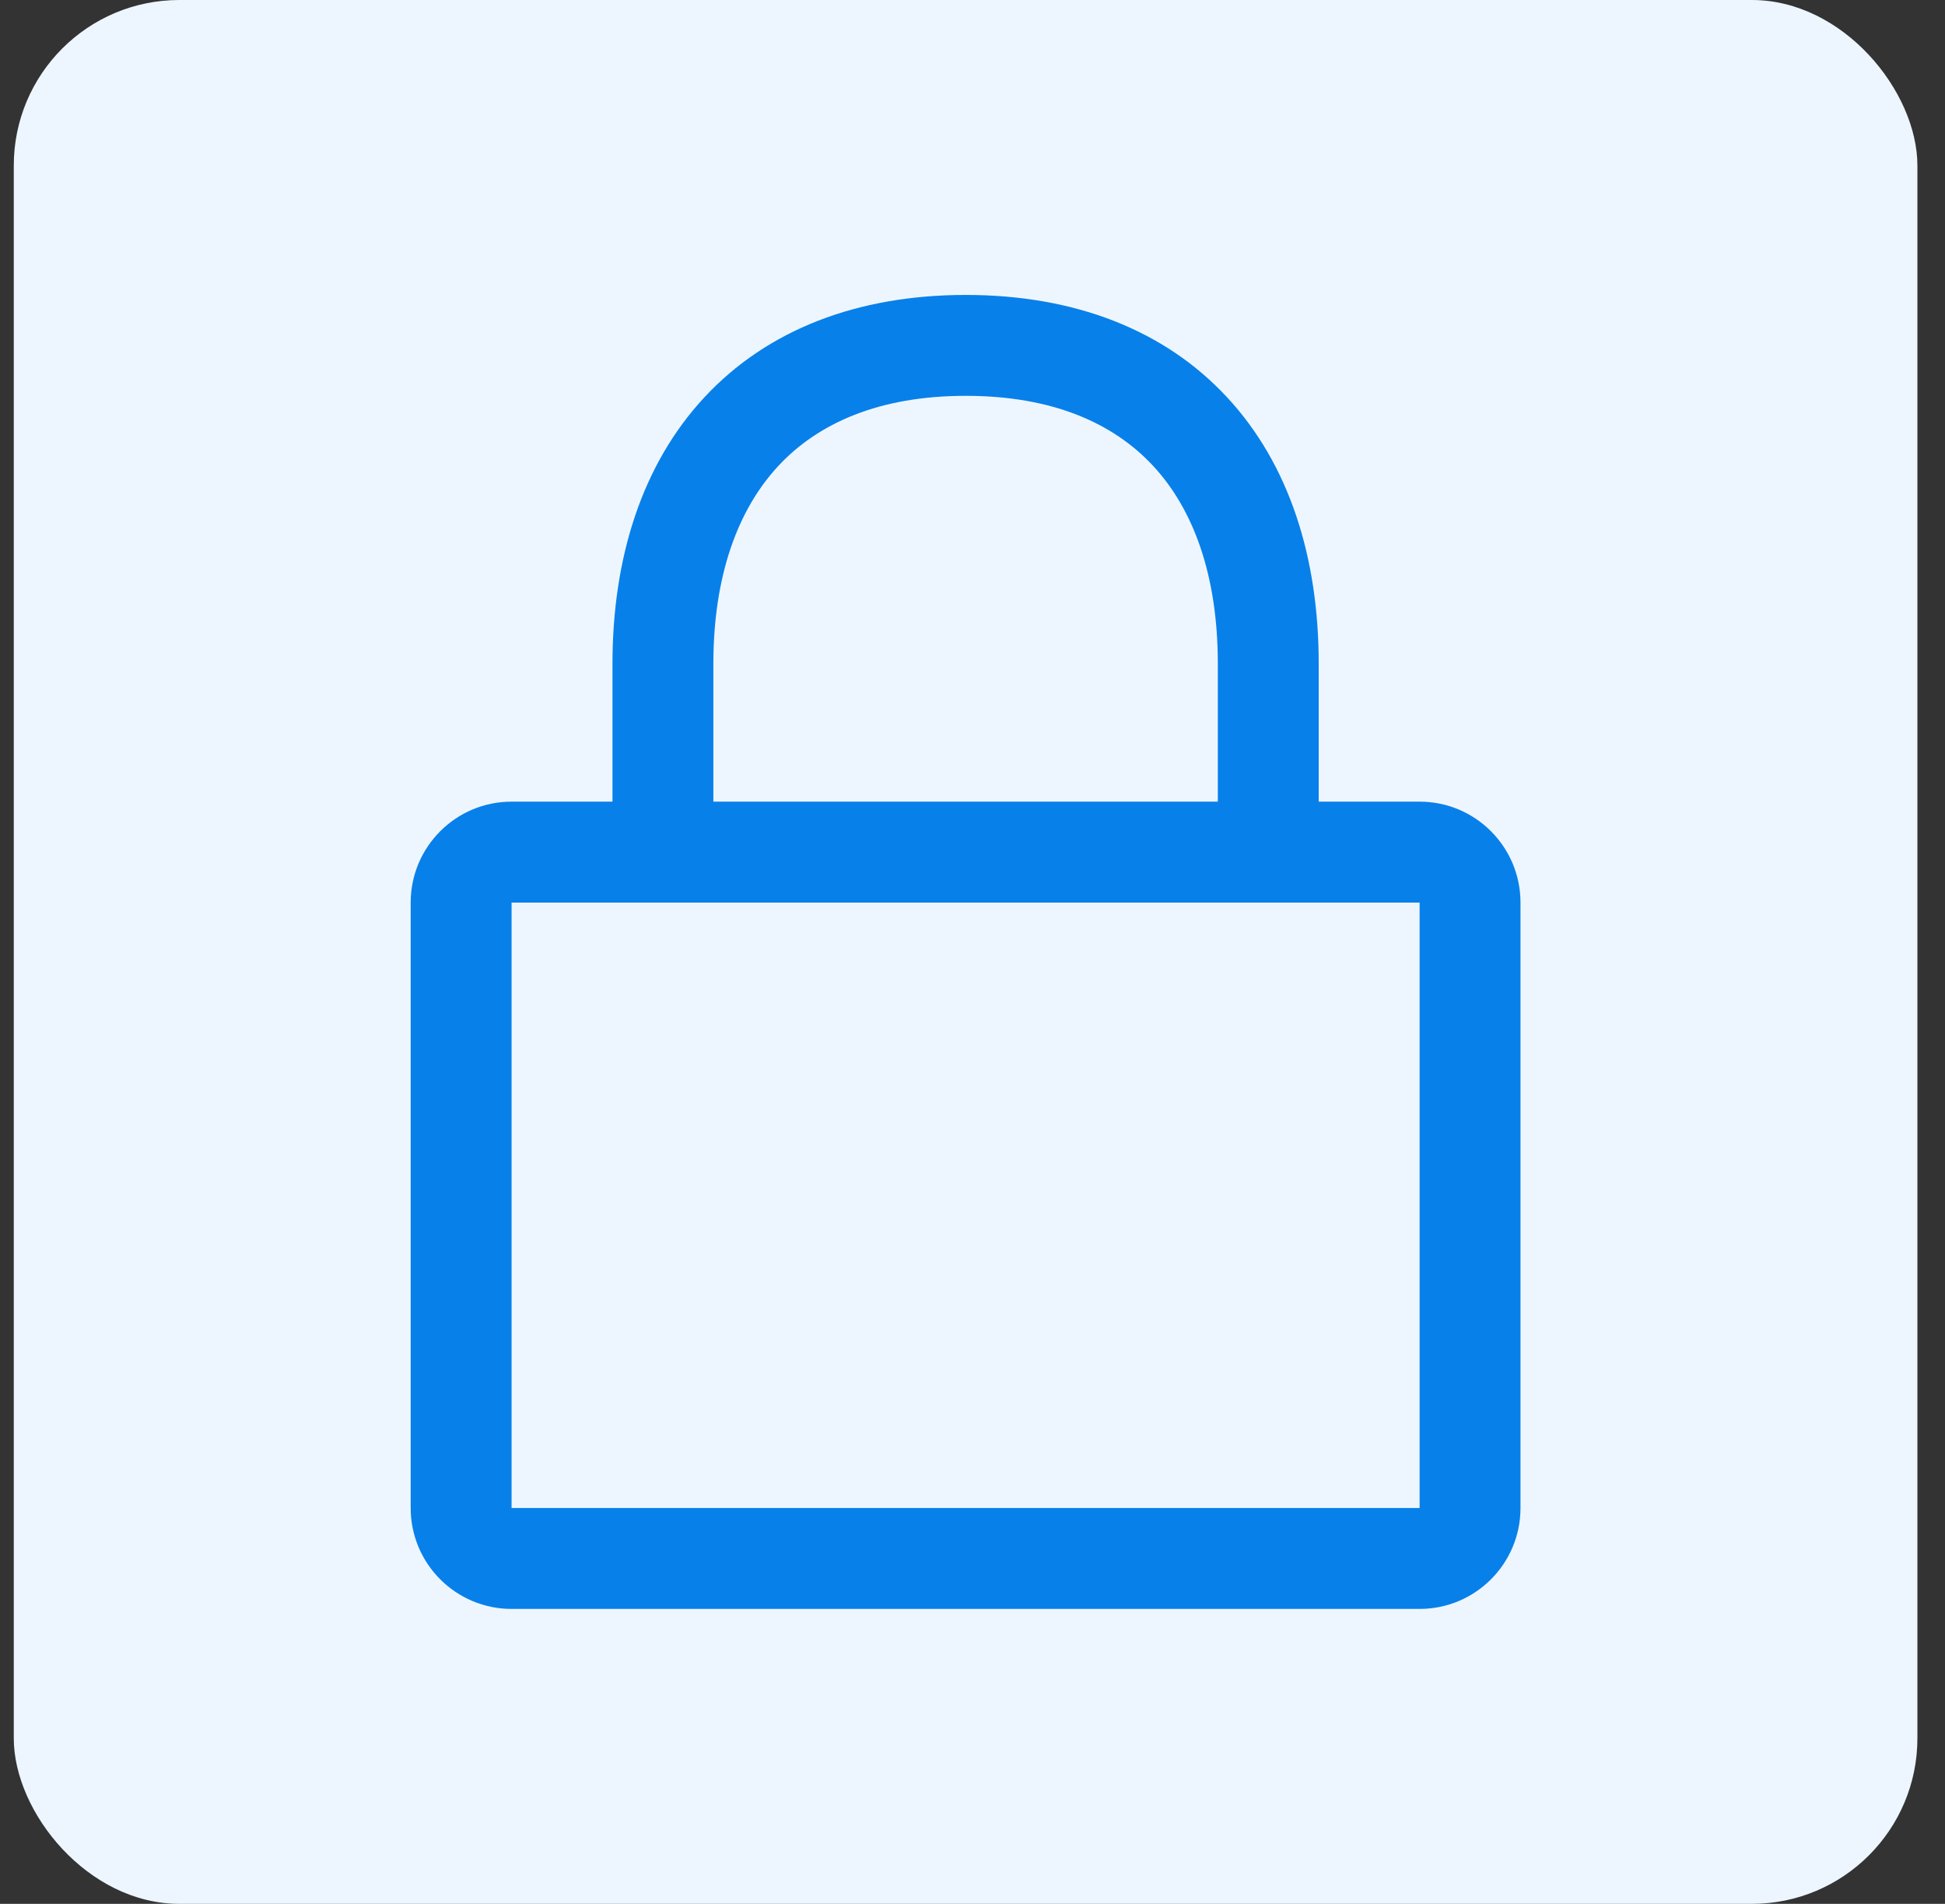
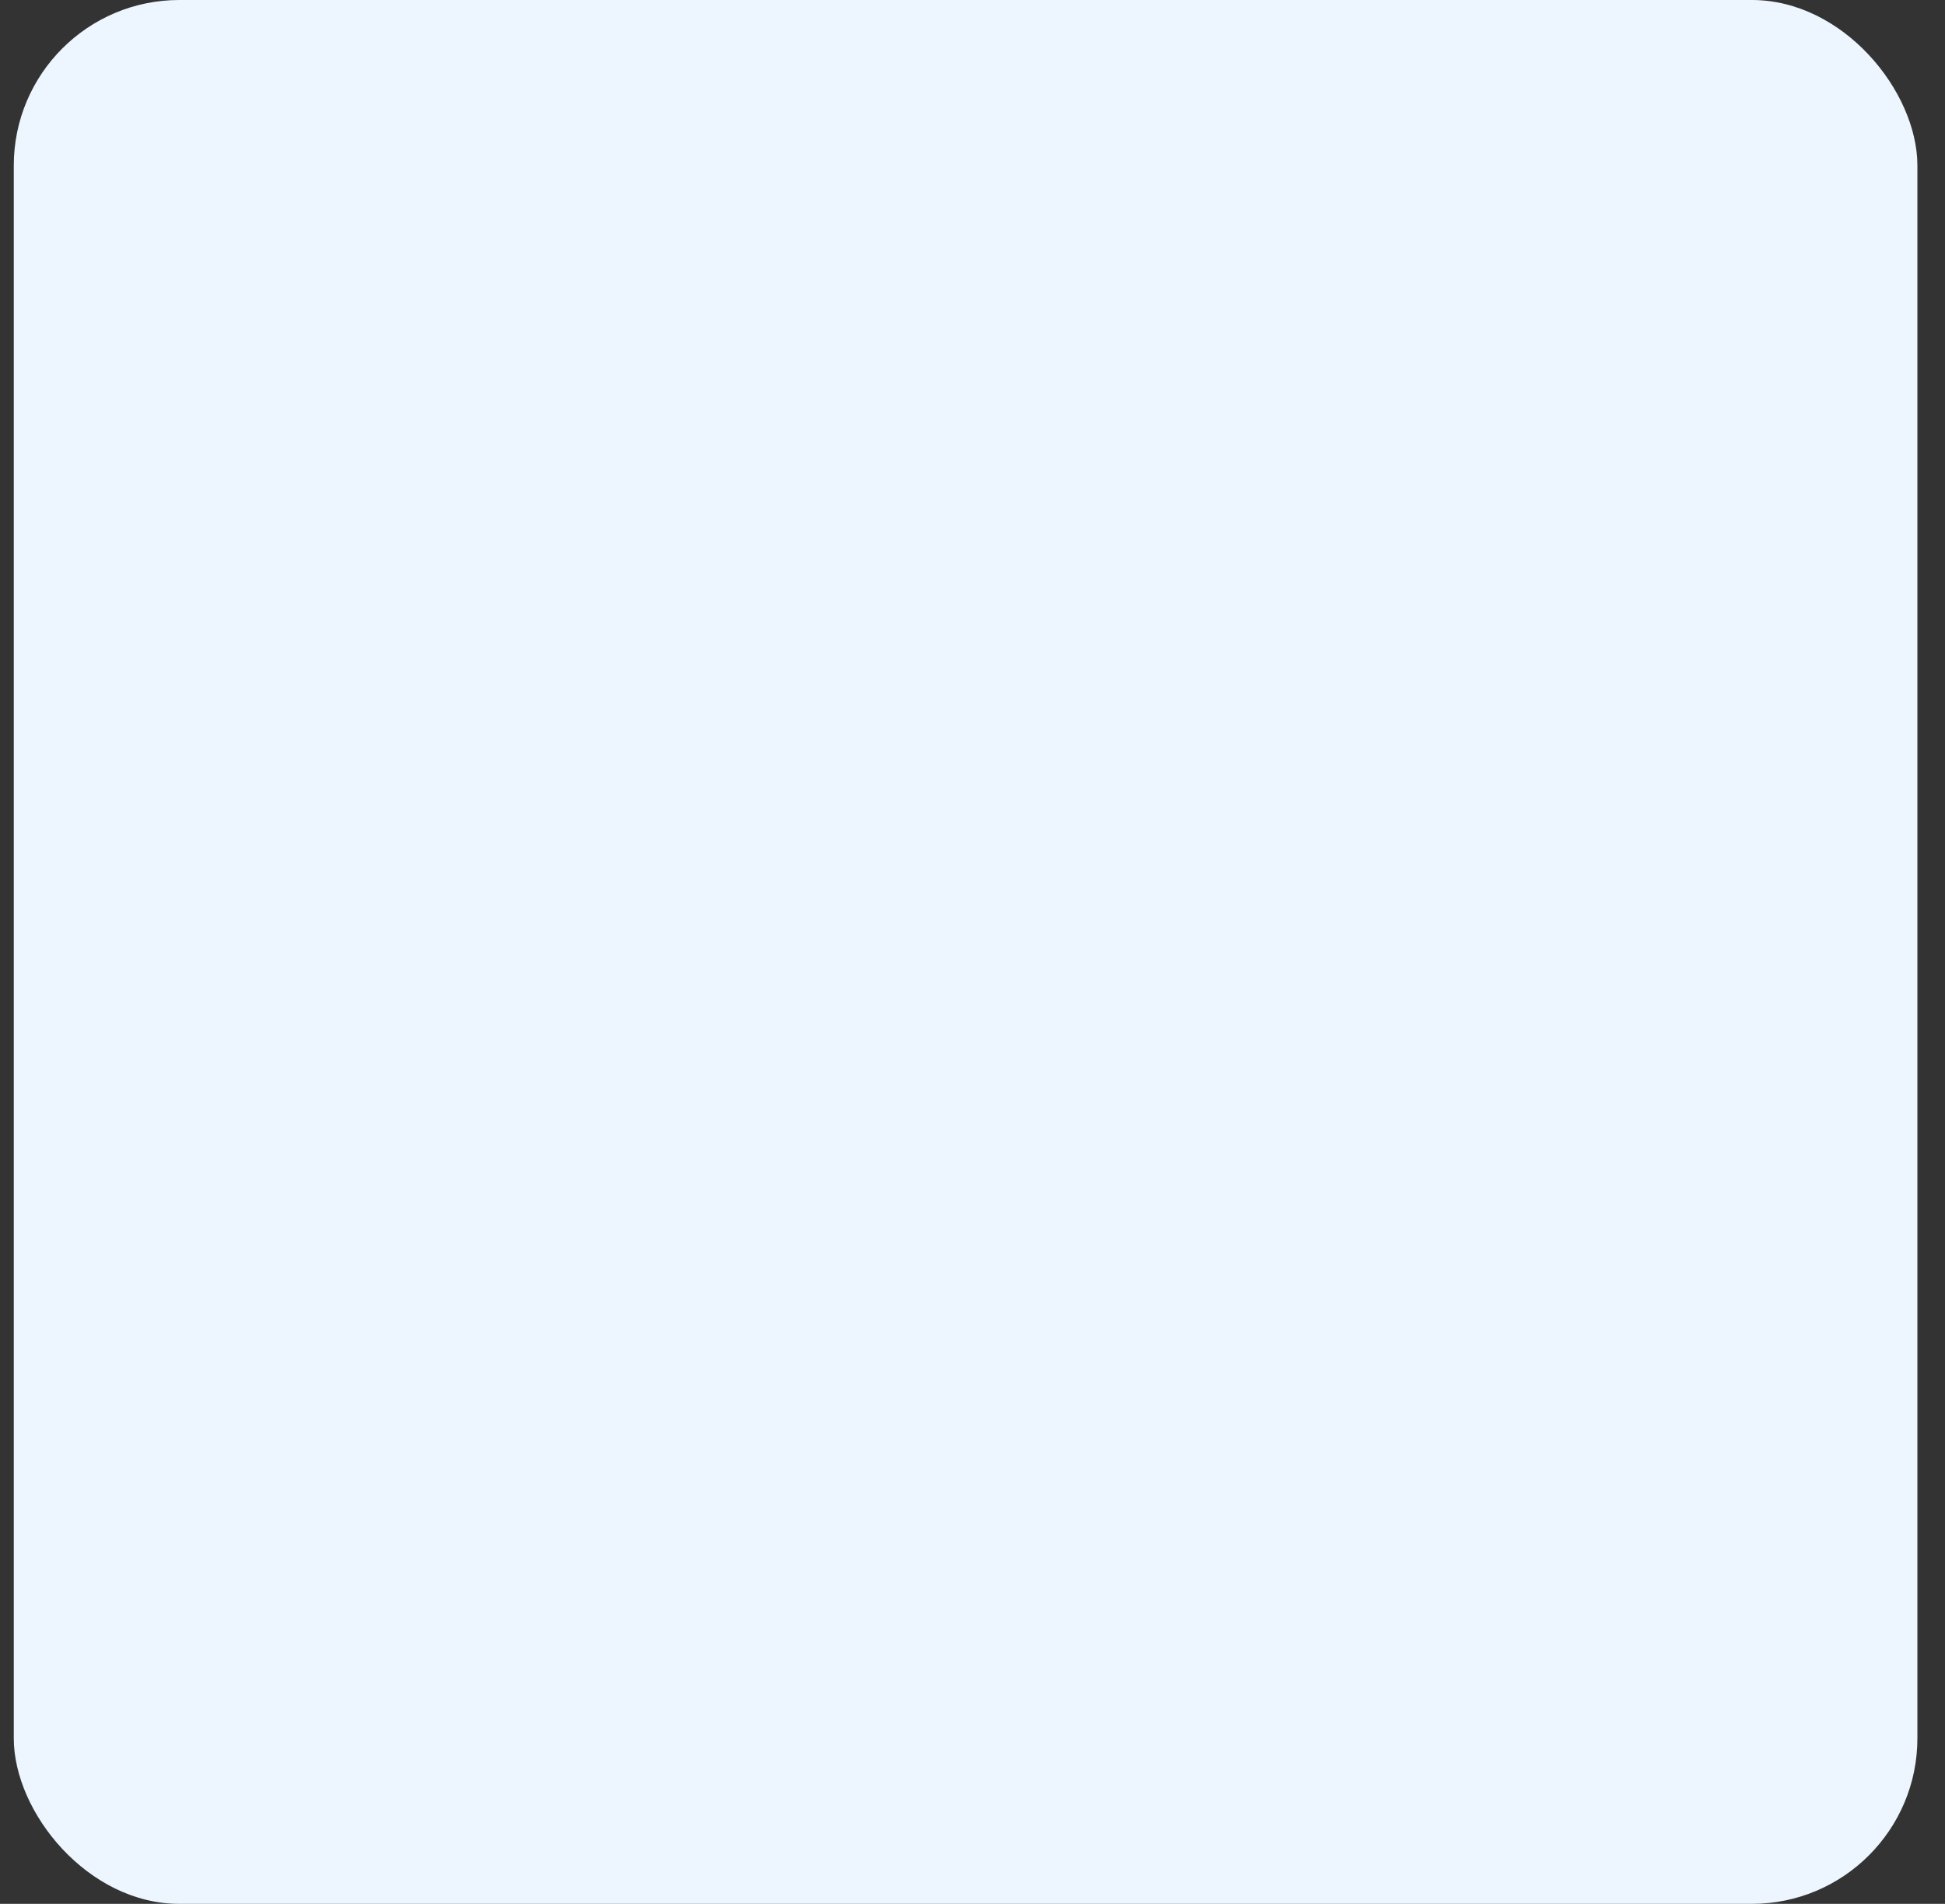
<svg xmlns="http://www.w3.org/2000/svg" width="47" height="46" viewBox="0 0 47 46" fill="none">
  <rect x="0" y="0" width="47" height="46" fill="#333333" stroke="none" />
  <rect x="0.333" width="46" height="46" rx="4" fill="#EDF6FF" />
-   <path fill-rule="evenodd" clip-rule="evenodd" d="M17.238 16.044C17.238 13.909 17.829 12.312 18.806 11.26C19.772 10.22 21.251 9.564 23.337 9.564C25.424 9.564 26.9 10.218 27.864 11.256C28.839 12.306 29.428 13.901 29.428 16.037V19.369H17.238V16.044ZM14.8 19.369V16.044C14.8 13.473 15.516 11.22 17.02 9.601C18.537 7.968 20.717 7.126 23.337 7.126C25.956 7.126 28.135 7.965 29.65 9.597C31.154 11.216 31.866 13.467 31.866 16.037V19.369H34.304C35.651 19.369 36.742 20.461 36.742 21.808V36.436C36.742 37.782 35.651 38.874 34.304 38.874H12.362C11.016 38.874 9.924 37.782 9.924 36.436V21.808C9.924 20.461 11.016 19.369 12.362 19.369H14.8ZM12.362 21.808H34.304V36.436H12.362V21.808Z" fill="#0880EA" />
</svg>